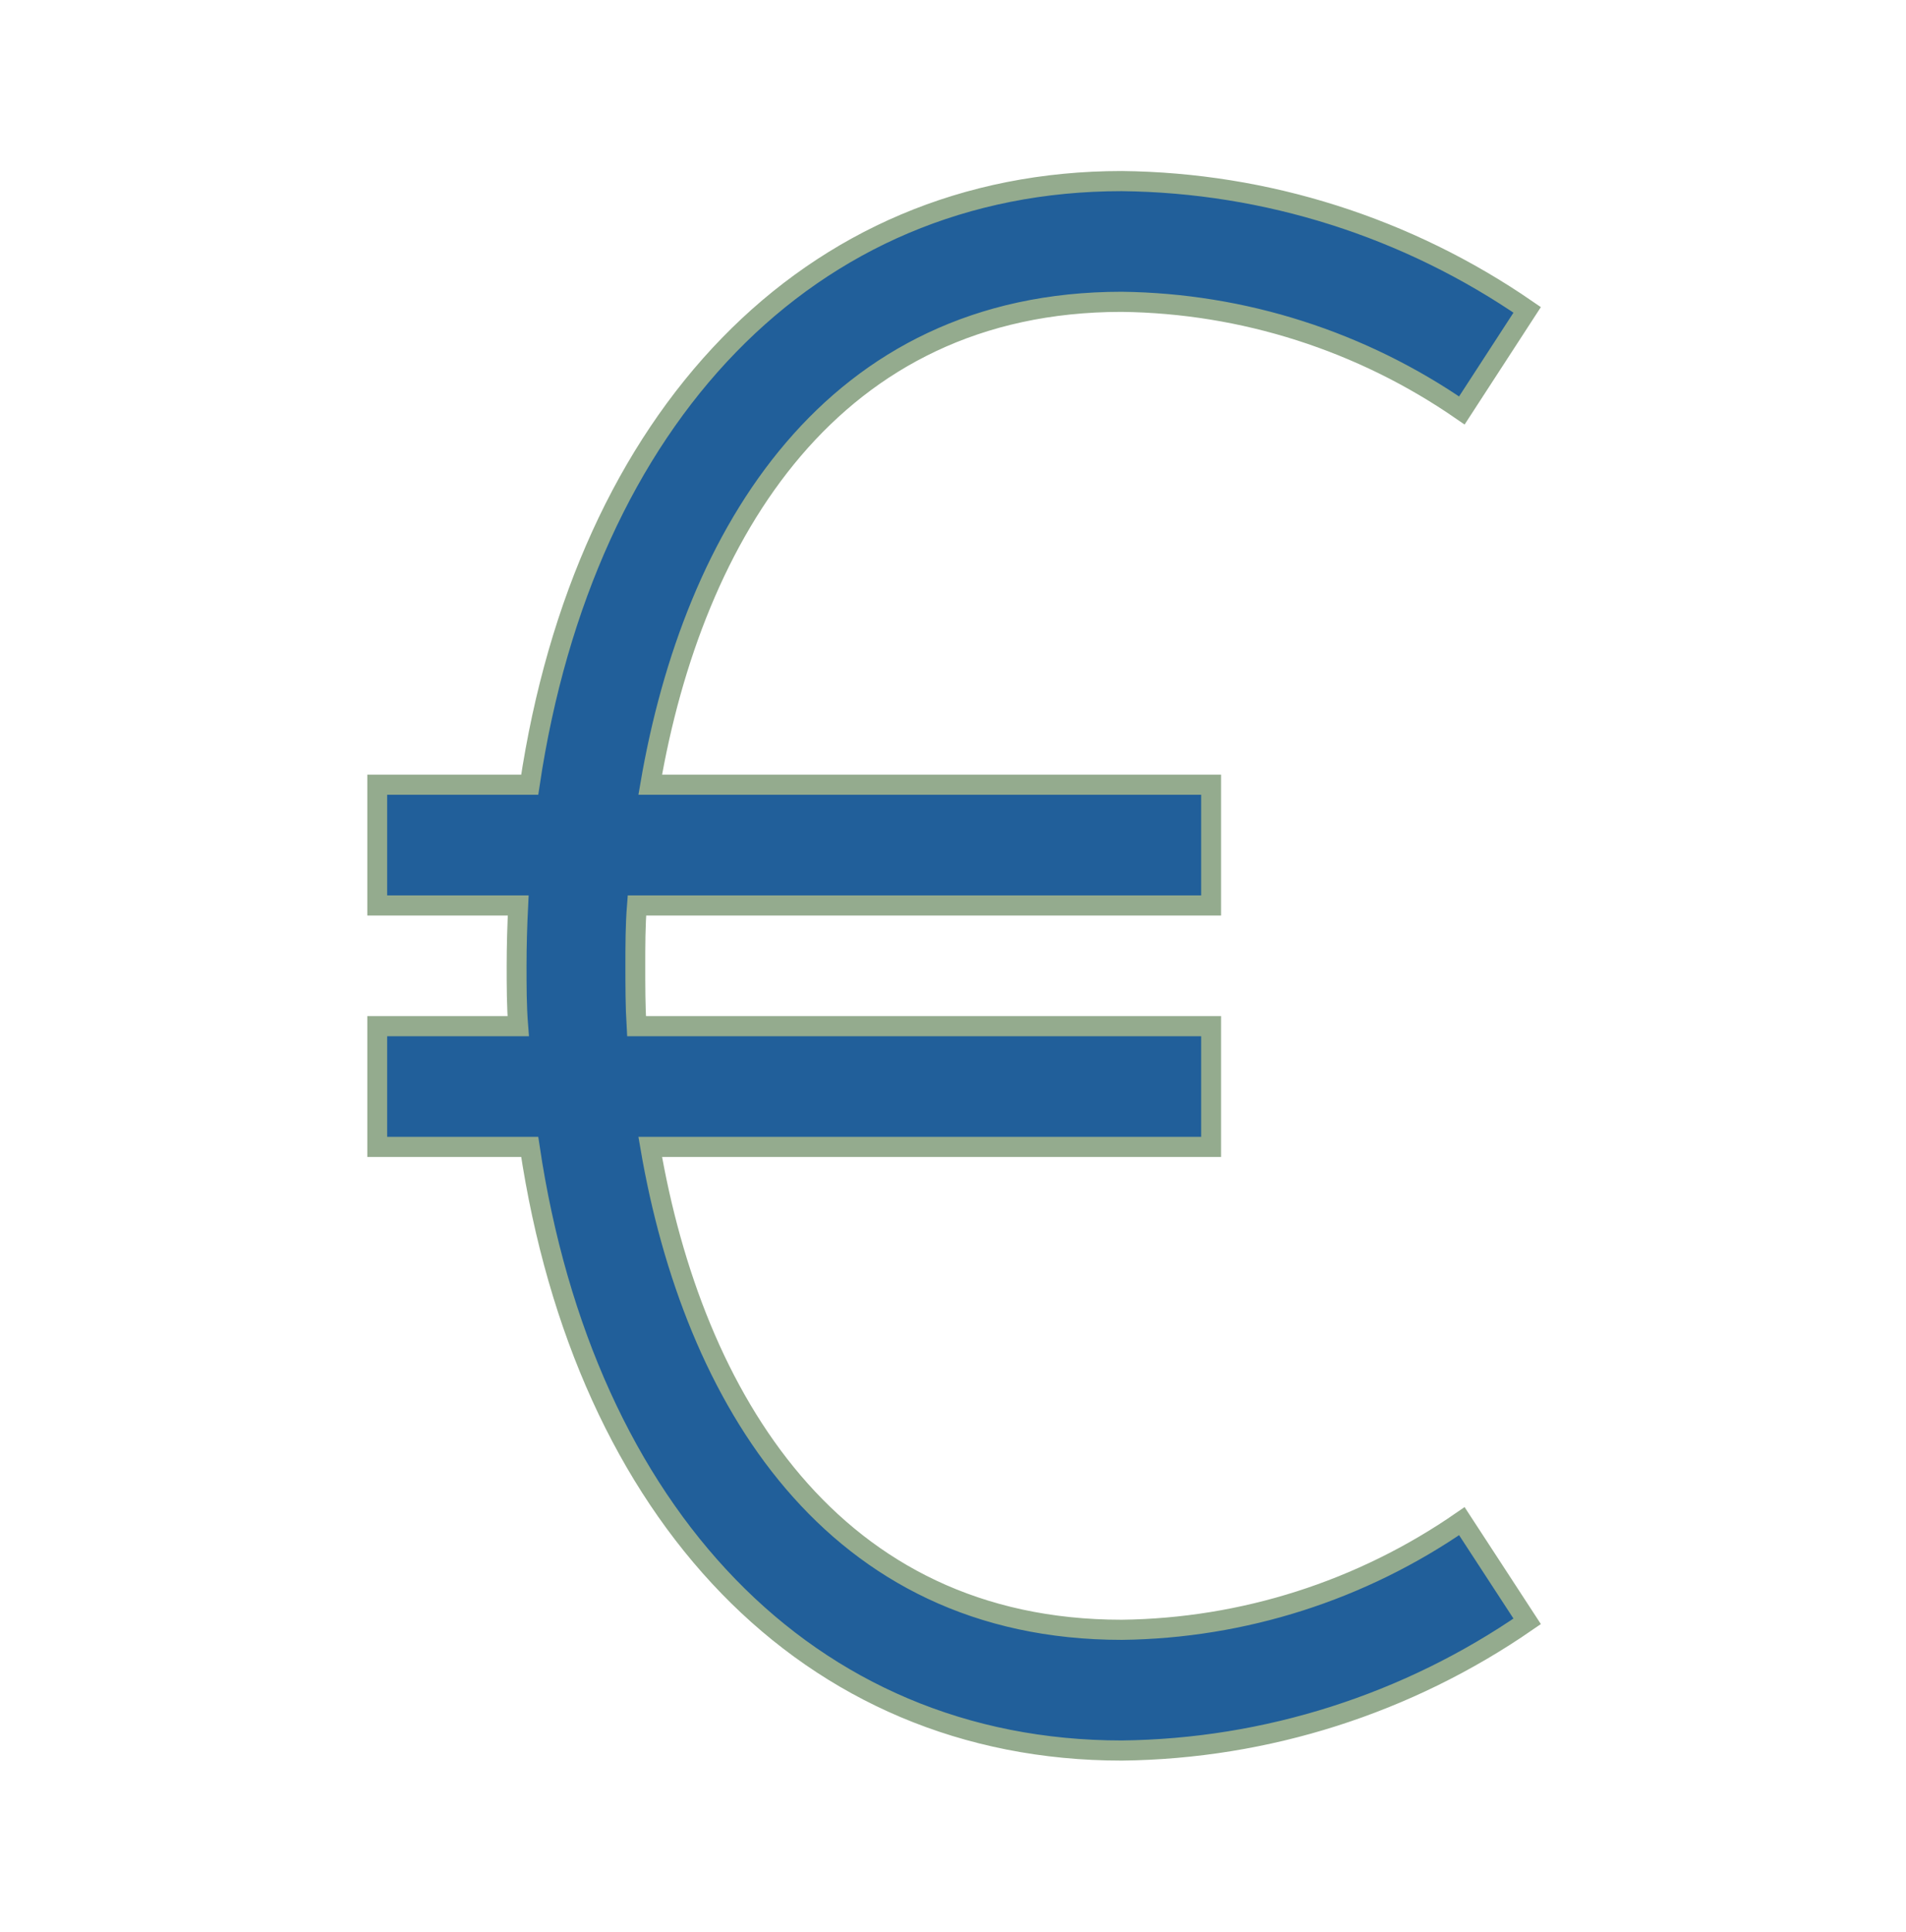
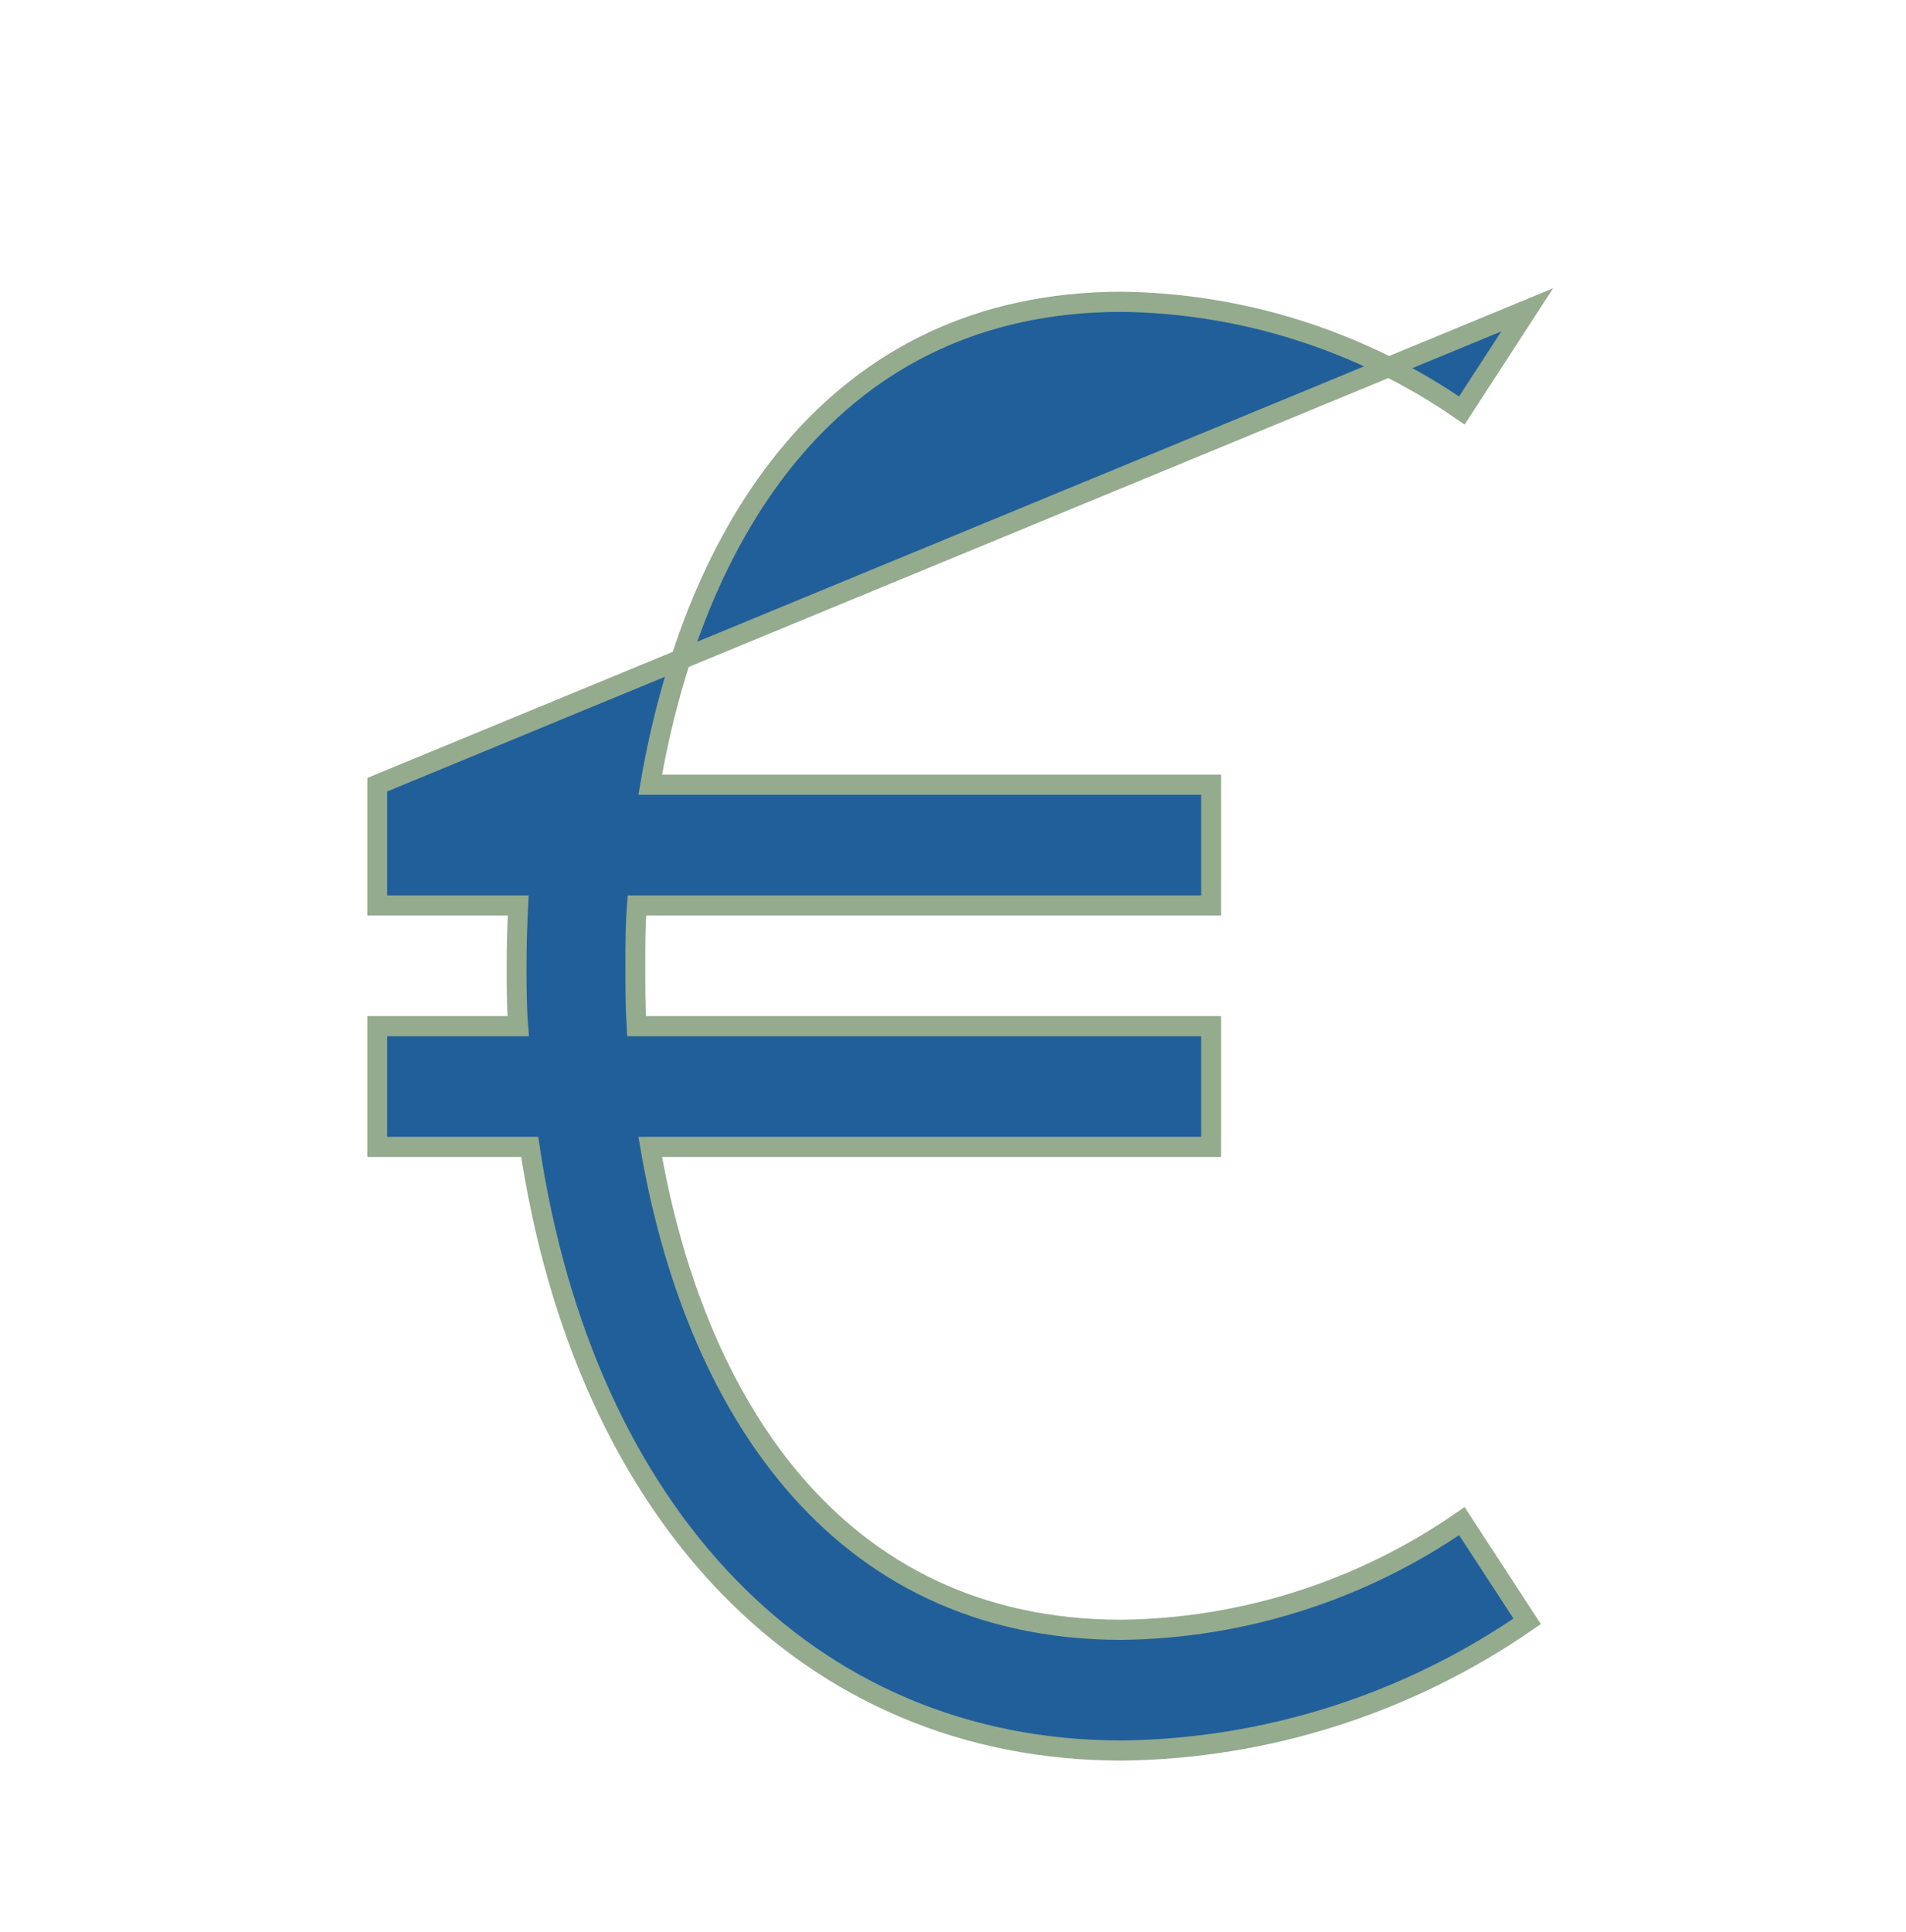
<svg xmlns="http://www.w3.org/2000/svg" width="76" height="77" xml:space="preserve">
  <g transform="translate(-108 -882)">
-     <path d="M58.29 59.85C54.291 62.582 49.572 64.069 44.729 64.125 33.179 64.125 27.637 54.989 25.927 45.125L48.292 45.125 48.292 40.375 25.381 40.375C25.333 39.583 25.333 38.792 25.333 38 25.333 37.208 25.333 36.417 25.397 35.625L48.292 35.625 48.292 30.875 25.927 30.875C27.637 21.011 33.179 11.875 44.729 11.875 49.572 11.933 54.29 13.421 58.29 16.15L60.895 12.192C56.123 8.947 50.499 7.185 44.729 7.125 32.245 7.125 23.307 16.427 21.122 30.875L15.042 30.875 15.042 35.625 20.663 35.625C20.623 36.417 20.599 37.208 20.599 38 20.599 38.792 20.599 39.583 20.663 40.375L15.042 40.375 15.042 45.125 21.122 45.125C23.307 59.573 32.205 68.875 44.729 68.875 50.501 68.811 56.125 67.043 60.895 63.792Z" stroke="#94AB8E" stroke-width="0.792" fill="#215F9A" transform="matrix(1 0 0 1.013 108 882)" />
+     <path d="M58.29 59.85C54.291 62.582 49.572 64.069 44.729 64.125 33.179 64.125 27.637 54.989 25.927 45.125L48.292 45.125 48.292 40.375 25.381 40.375C25.333 39.583 25.333 38.792 25.333 38 25.333 37.208 25.333 36.417 25.397 35.625L48.292 35.625 48.292 30.875 25.927 30.875C27.637 21.011 33.179 11.875 44.729 11.875 49.572 11.933 54.29 13.421 58.29 16.15L60.895 12.192L15.042 30.875 15.042 35.625 20.663 35.625C20.623 36.417 20.599 37.208 20.599 38 20.599 38.792 20.599 39.583 20.663 40.375L15.042 40.375 15.042 45.125 21.122 45.125C23.307 59.573 32.205 68.875 44.729 68.875 50.501 68.811 56.125 67.043 60.895 63.792Z" stroke="#94AB8E" stroke-width="0.792" fill="#215F9A" transform="matrix(1 0 0 1.013 108 882)" />
  </g>
</svg>